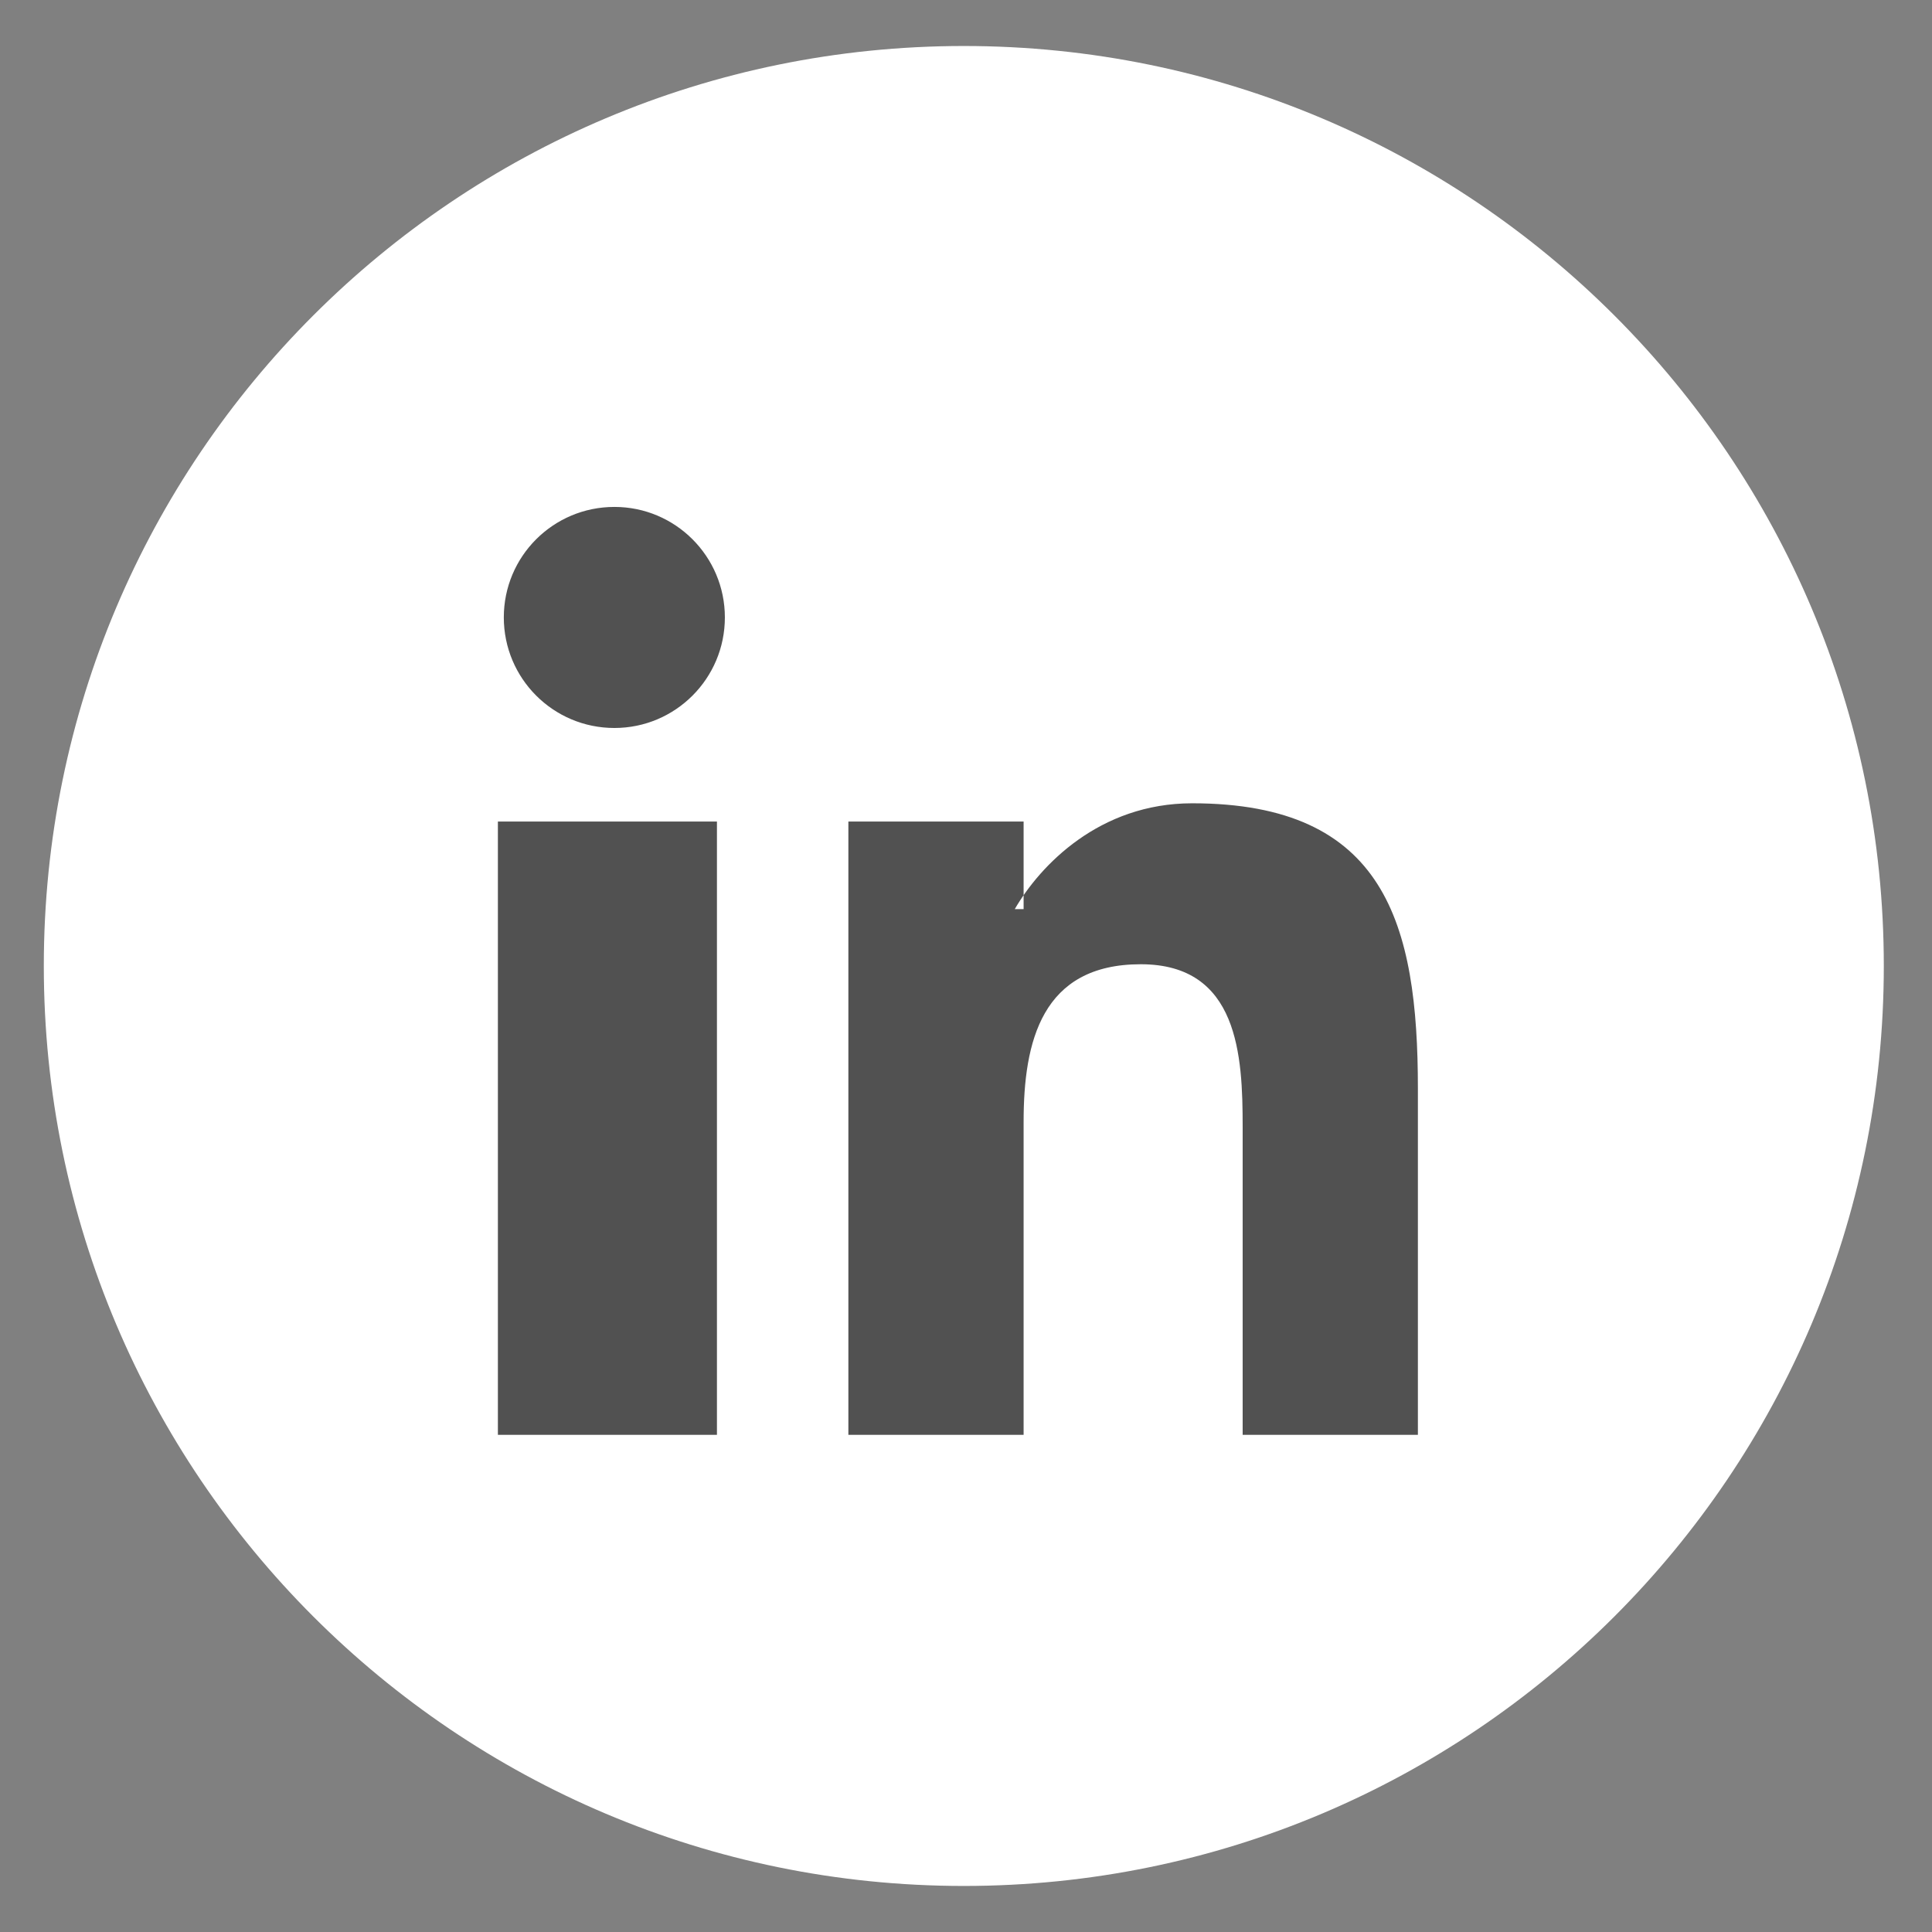
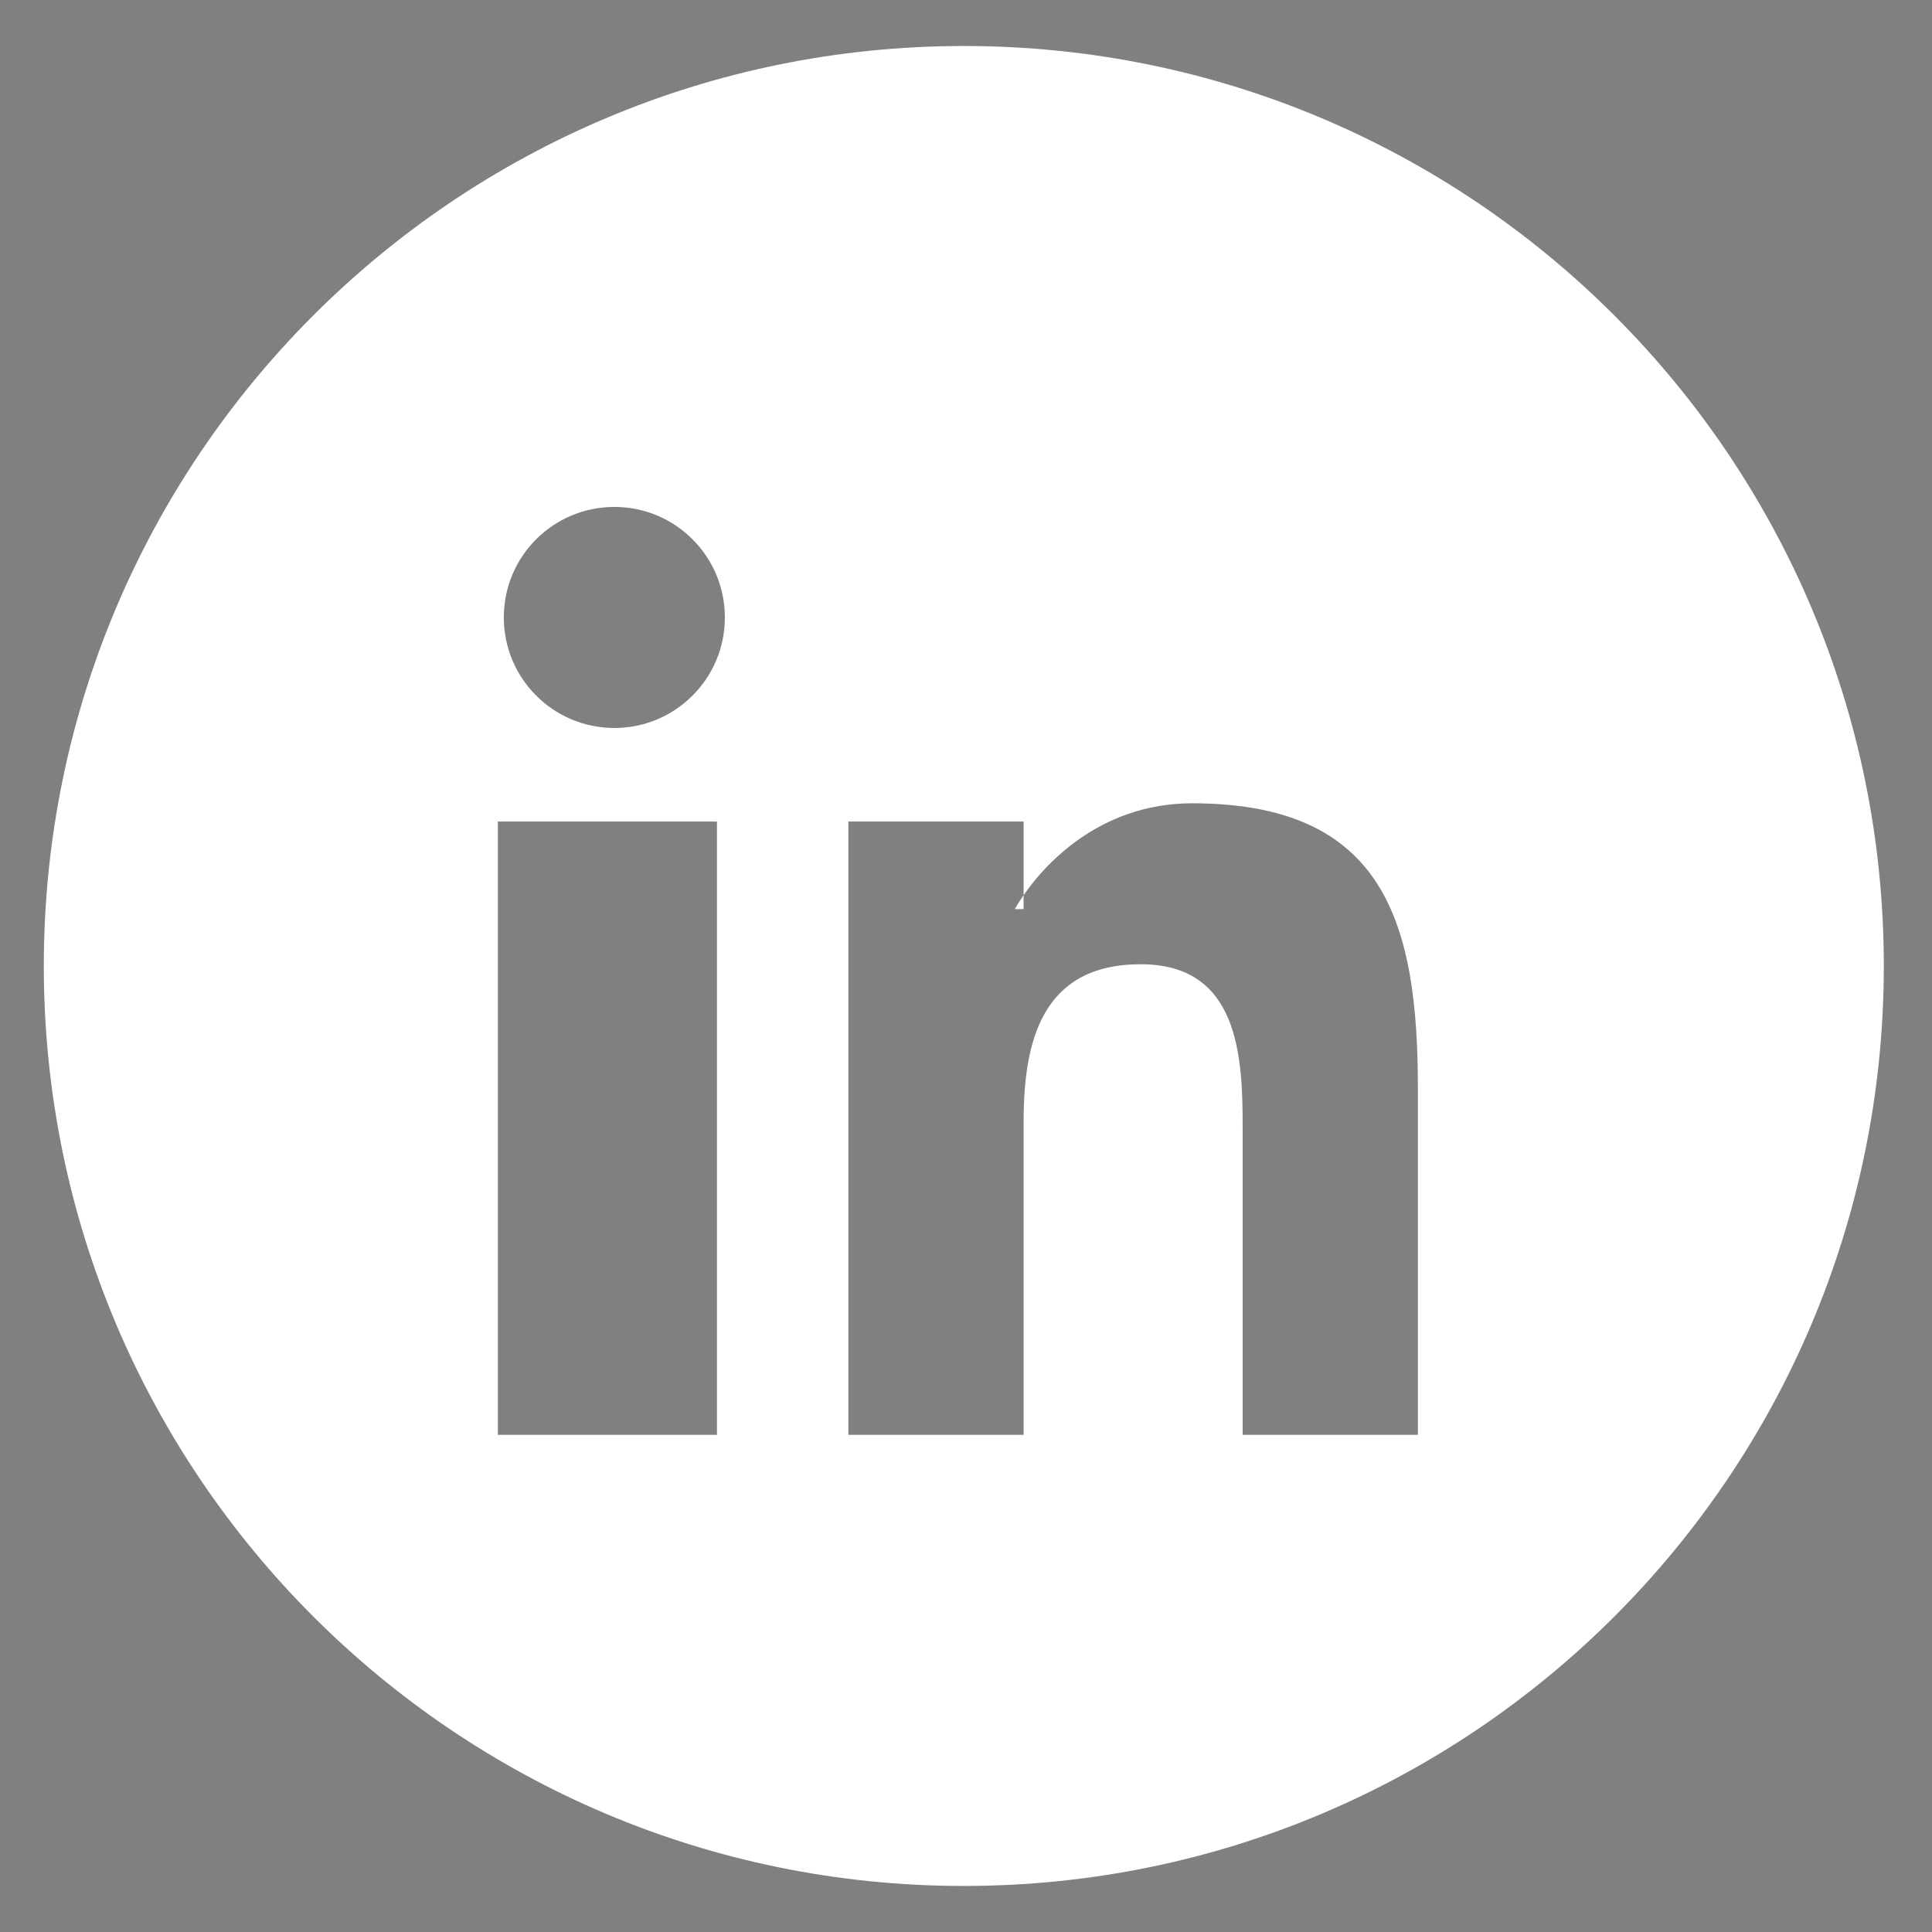
<svg xmlns="http://www.w3.org/2000/svg" version="1.1" id="Layer_1" x="0px" y="0px" width="44.1px" height="44.1px" viewBox="0 0 44.1 44.1" enable-background="new 0 0 44.1 44.1" xml:space="preserve">
  <rect x="0" y="0" width="44.1" height="44.1" fill="#808080" stroke="none" />
-   <circle fill="#515151" cx="22.159" cy="22.017" r="20.356" />
  <path fill="#FFFFFF" d="M22,1.05c-11.598,0-21,9.401-21,20.999c0,11.599,9.402,21,21,21c11.599,0,21-9.4,21-21  C43,10.452,33.599,1.05,22,1.05 M16.365,32.752h-5v-14h5V32.752z M14.025,16.617c-1.398,0-2.525-1.131-2.525-2.524  c0-1.393,1.127-2.522,2.525-2.522c1.392,0,2.521,1.13,2.521,2.522C16.547,15.486,15.417,16.617,14.025,16.617 M32.365,32.752h-4  v-7.031c0-1.621-0.092-3.711-2.326-3.711c-2.264,0-2.674,1.77-2.674,3.596v7.146h-4v-14h4v2h-0.202c0.58-1,1.933-2.416,4.049-2.416  c4.406,0,5.153,2.744,5.153,6.515V32.752z" />
</svg>